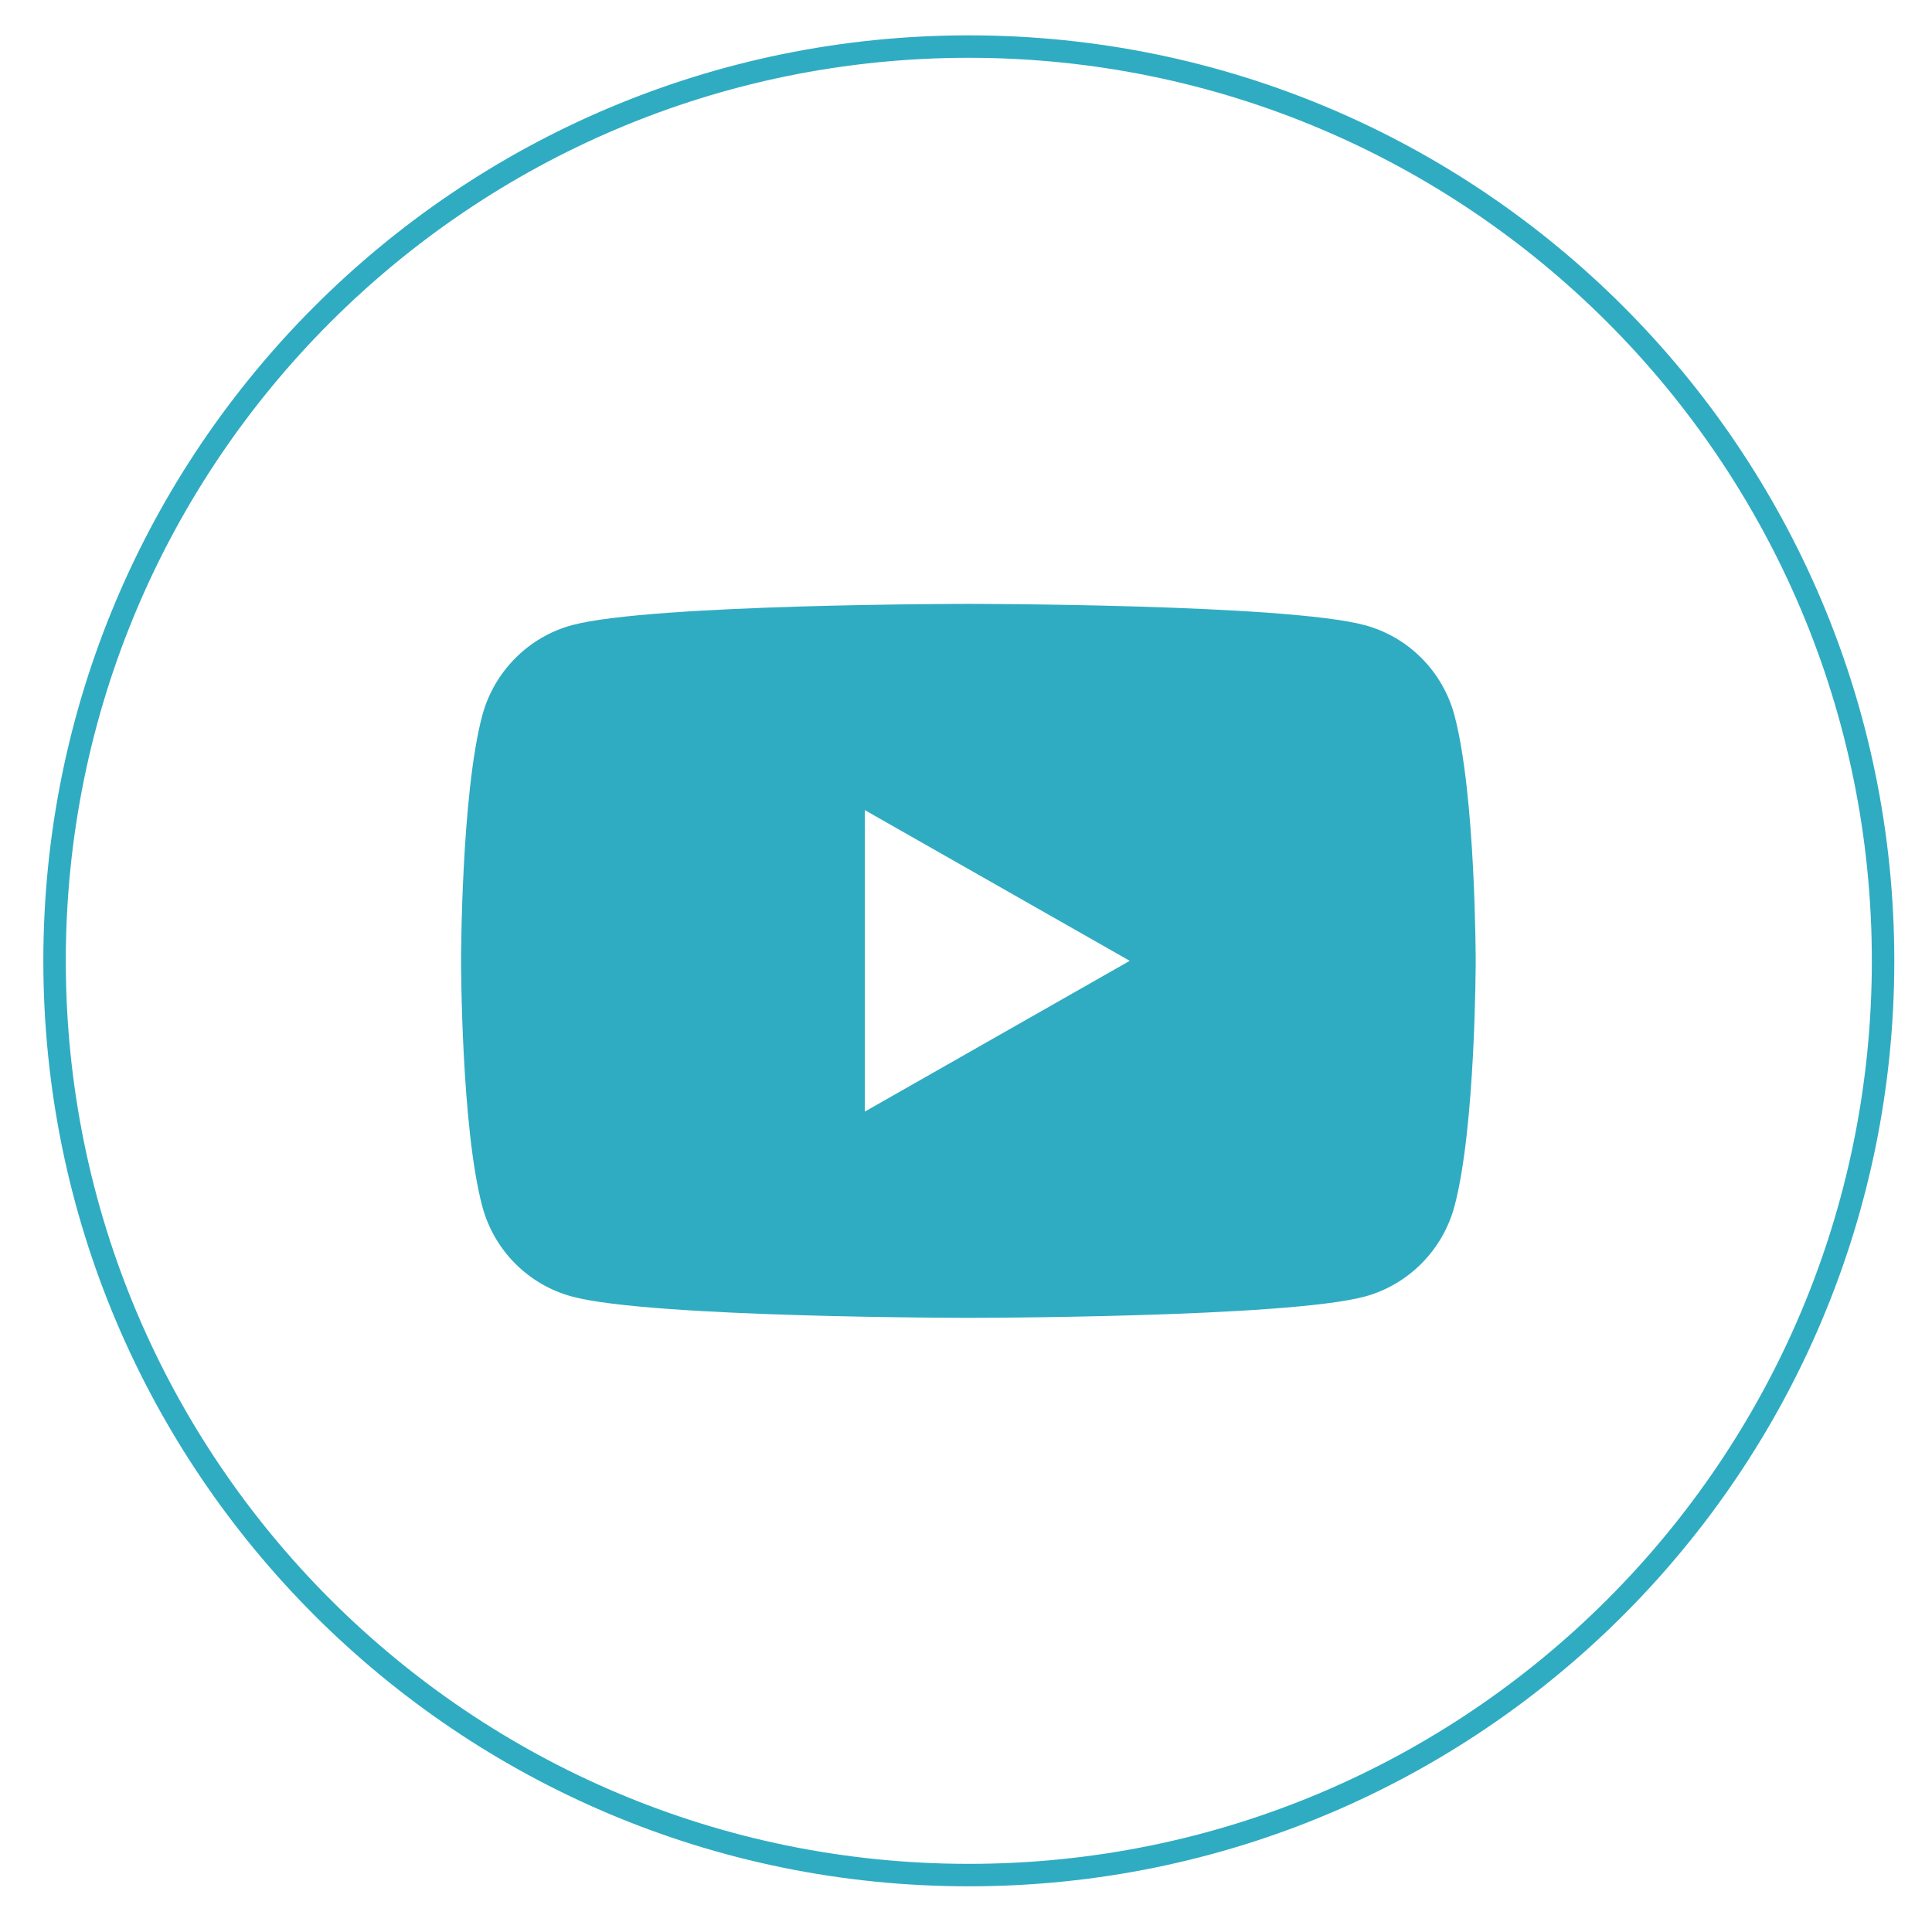
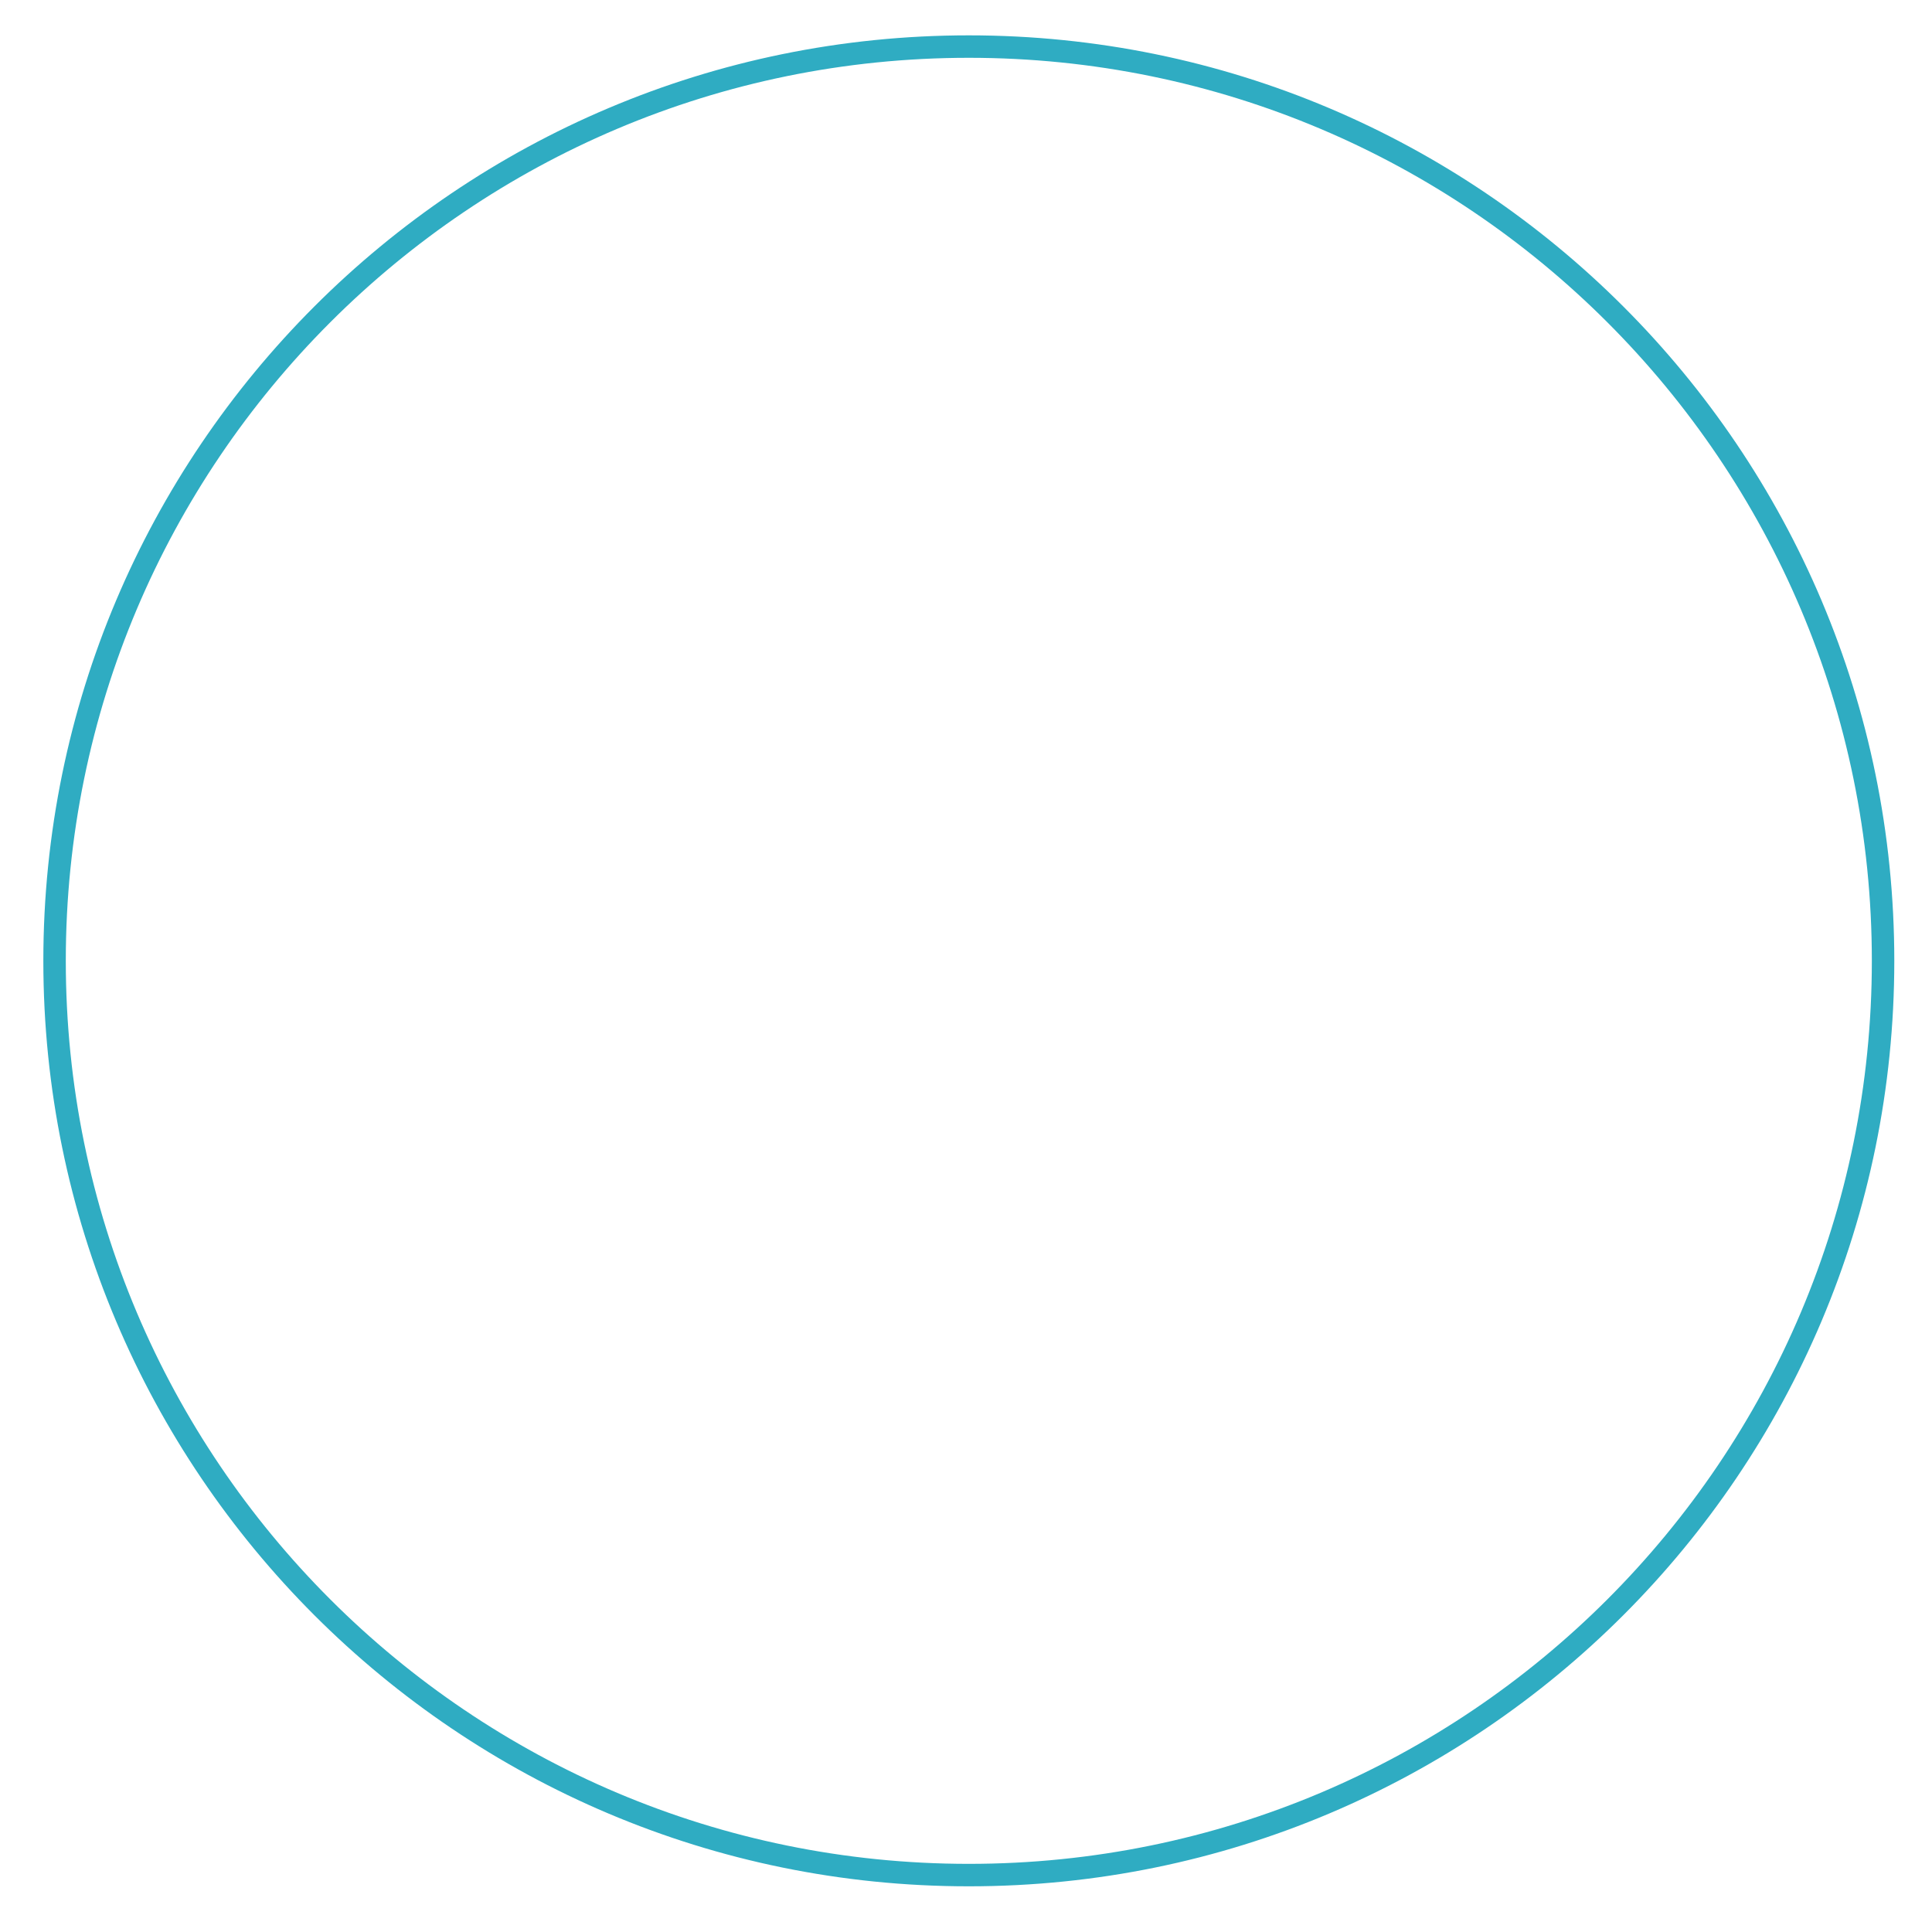
<svg xmlns="http://www.w3.org/2000/svg" width="37" height="37" viewBox="0 0 37 37" fill="none">
  <path d="M18.554 35.91C8.884 35.91 1.045 28.072 1.045 18.401C1.045 8.731 8.884 0.892 18.554 0.892C28.224 0.892 36.063 8.731 36.063 18.401C36.063 28.072 28.224 35.91 18.554 35.91Z" stroke="#2FACC2" stroke-width="0.43" stroke-miterlimit="10" />
-   <path d="M27.854 13.698C27.628 12.854 26.972 12.198 26.136 11.972C24.621 11.565 18.546 11.565 18.546 11.565C18.546 11.565 12.471 11.565 10.956 11.972C10.119 12.198 9.463 12.862 9.237 13.698C8.83 15.221 8.83 18.401 8.83 18.401C8.83 18.401 8.83 21.582 9.237 23.105C9.463 23.949 10.119 24.605 10.956 24.831C12.471 25.238 18.546 25.238 18.546 25.238C18.546 25.238 24.621 25.238 26.136 24.831C26.972 24.605 27.628 23.942 27.854 23.105C28.261 21.582 28.261 18.401 28.261 18.401C28.261 18.401 28.261 15.221 27.854 13.698ZM16.563 21.288V15.515L21.636 18.401L16.563 21.288Z" fill="#2FACC2" />
</svg>